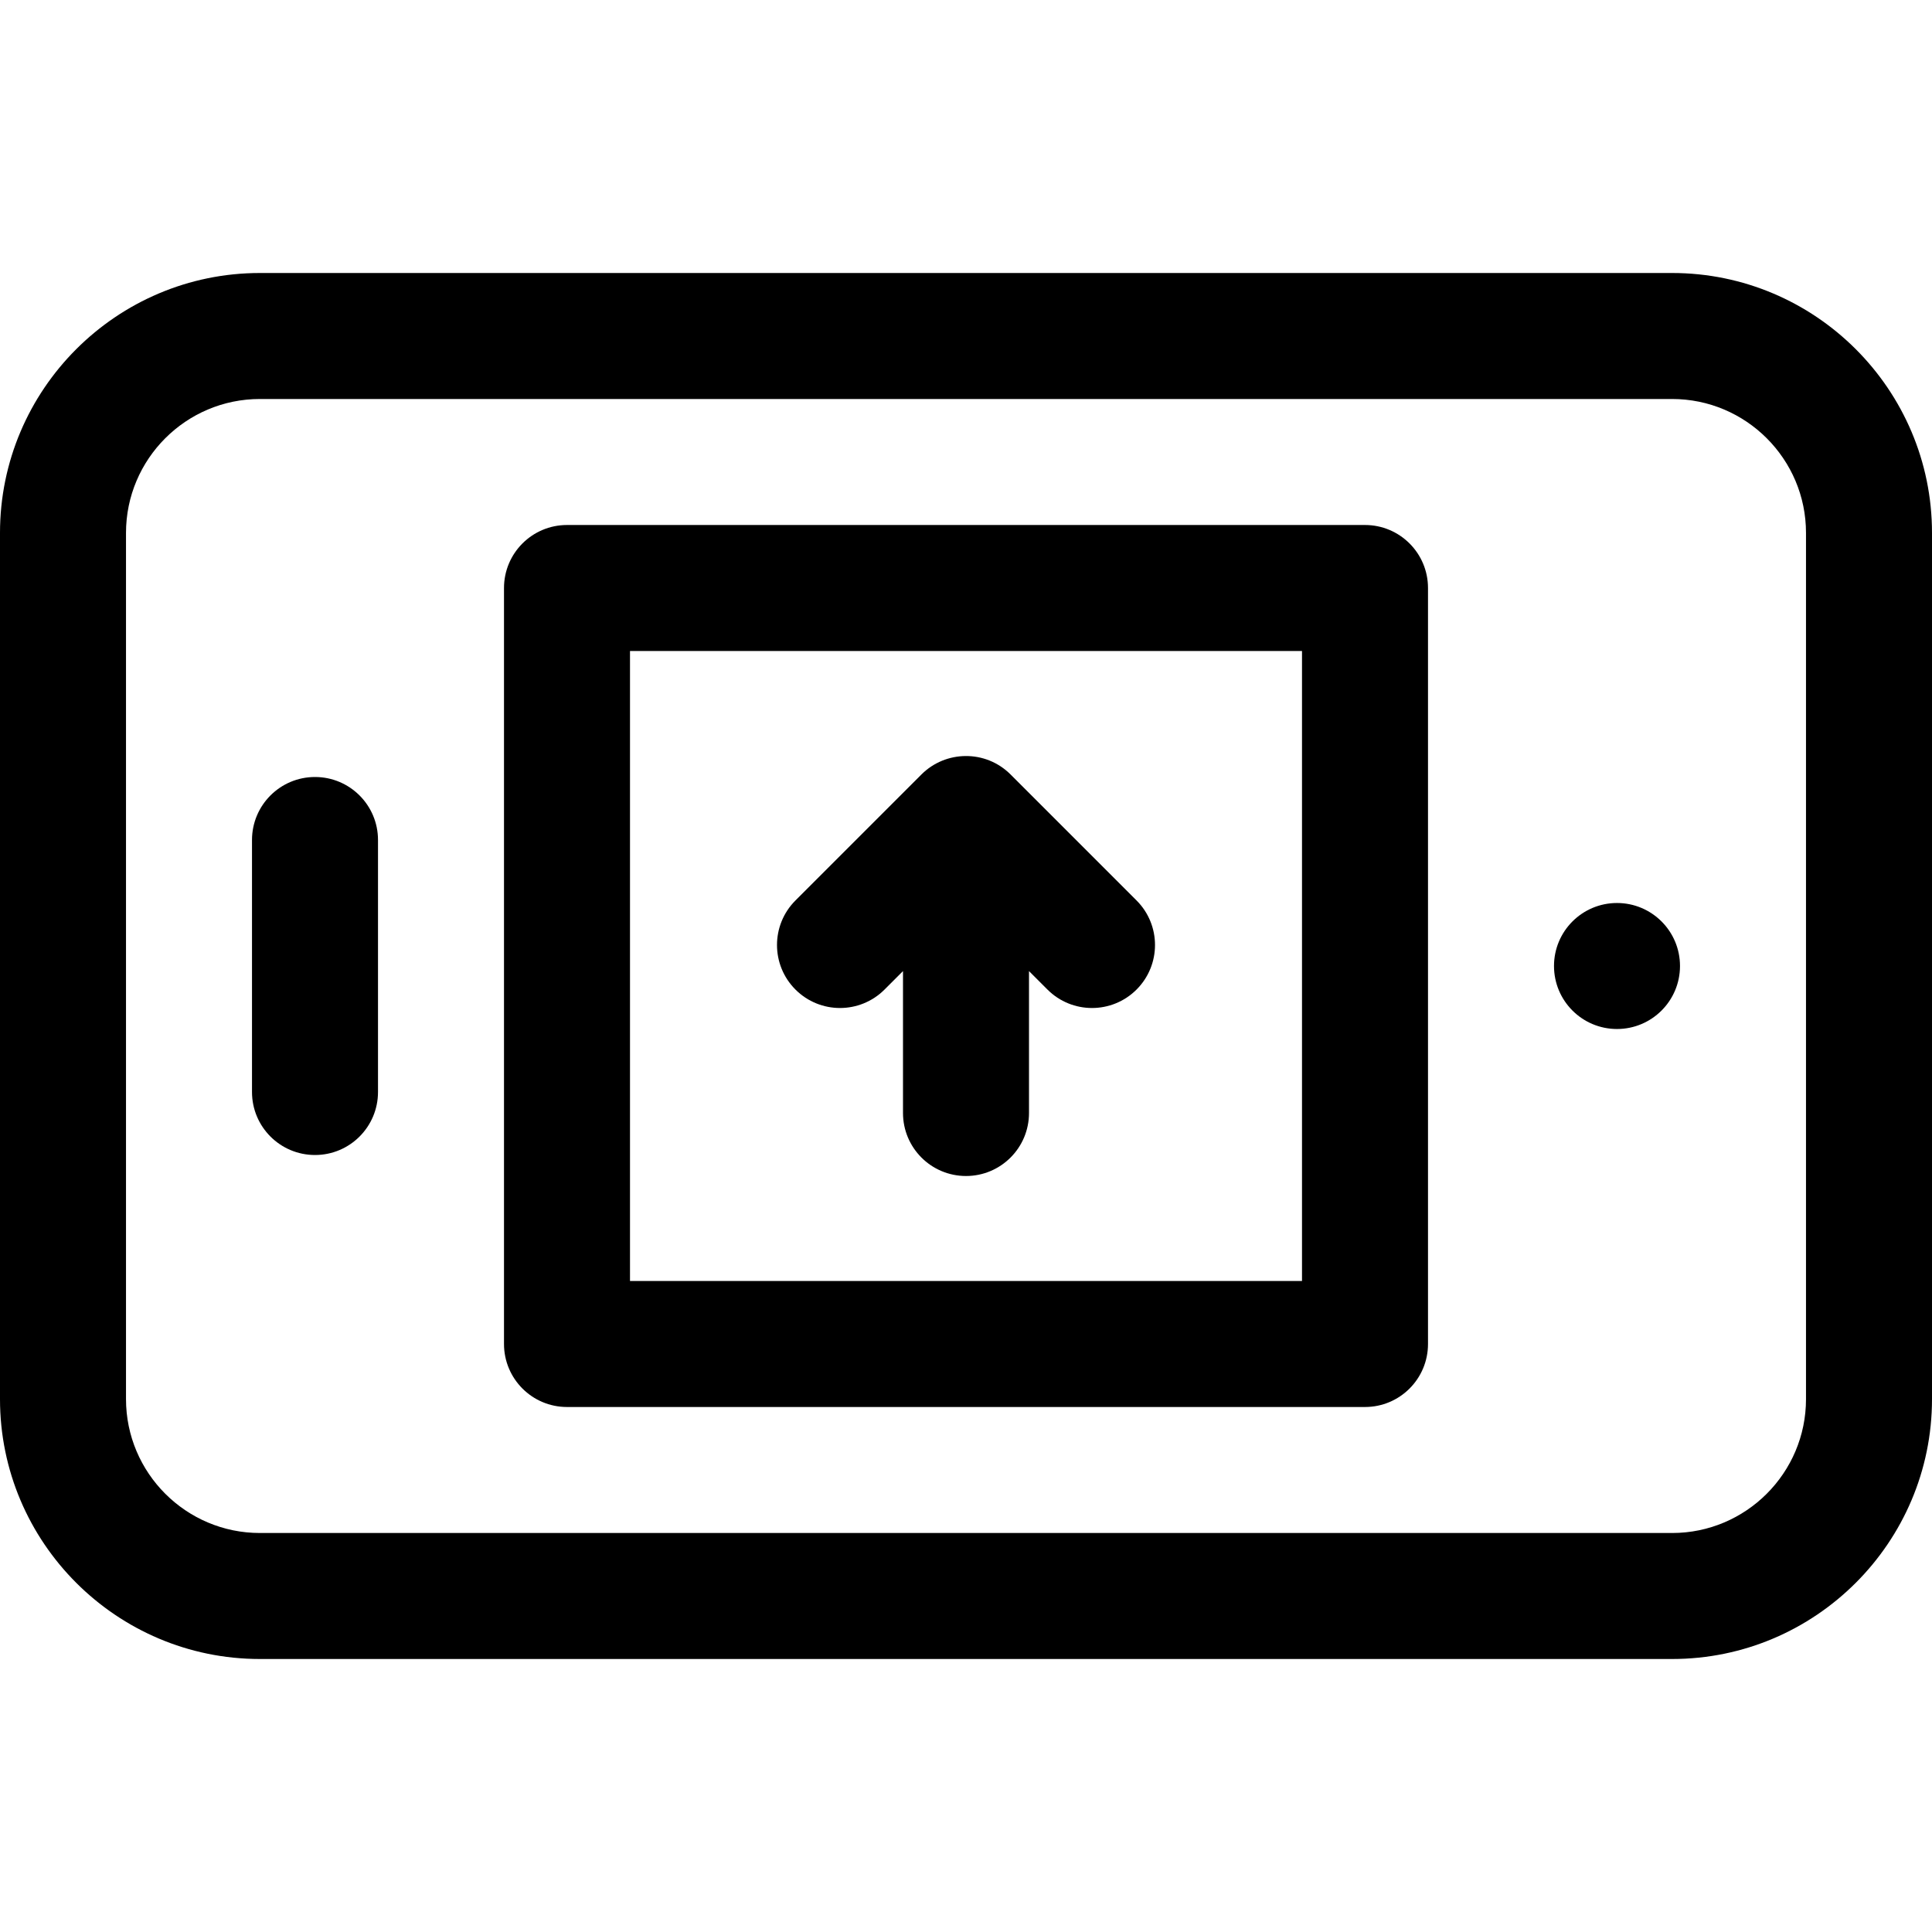
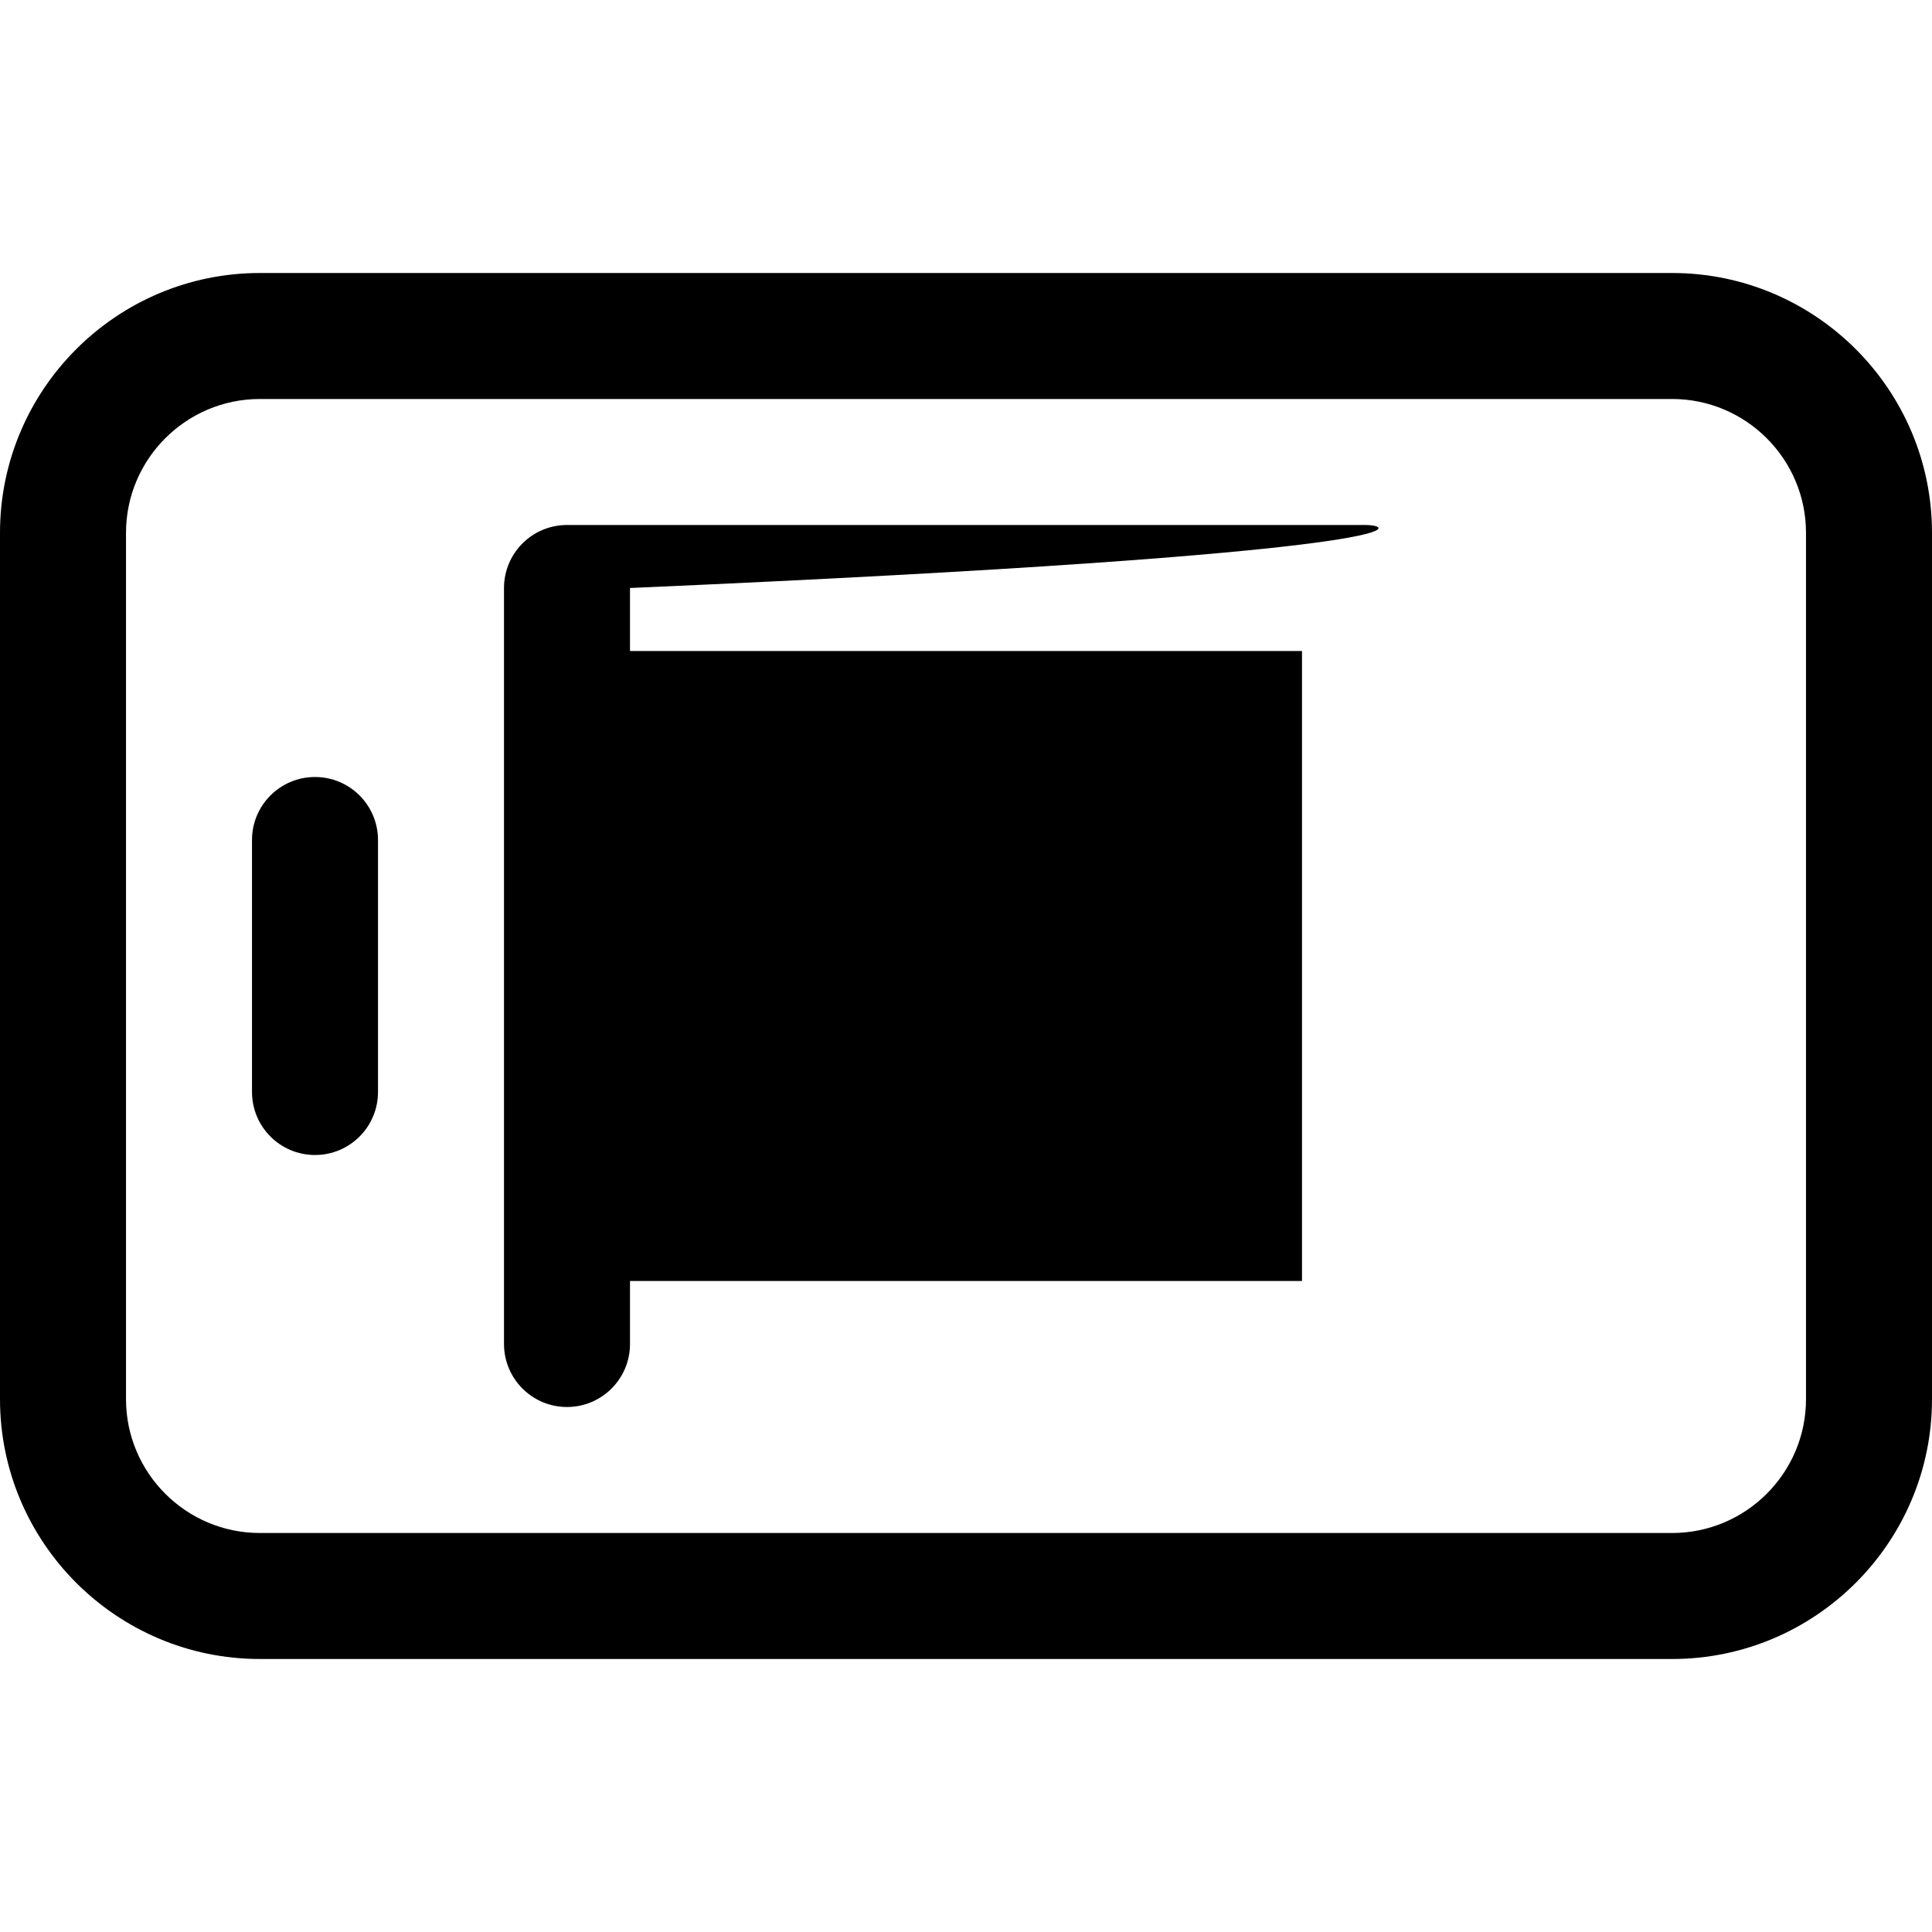
<svg xmlns="http://www.w3.org/2000/svg" fill="#000000" height="800px" width="800px" version="1.1" id="Layer_1" viewBox="0 0 512 512" xml:space="preserve">
  <g>
    <g>
      <path d="M443.13,72.348H68.87C30.895,72.348,0,103.243,0,141.217v229.565c0,37.975,30.895,68.87,68.87,68.87H443.13    c37.975,0,68.87-30.895,68.87-68.87V141.217C512,103.243,481.105,72.348,443.13,72.348z M478.609,370.783    c0,19.563-15.915,35.478-35.478,35.478H68.87c-19.563,0-35.478-15.915-35.478-35.478V141.217    c0-19.563,15.915-35.478,35.478-35.478H443.13c19.563,0,35.478,15.915,35.478,35.478V370.783z" />
    </g>
  </g>
  <g>
    <g>
-       <path d="M361.739,139.13H150.261c-9.22,0-16.696,7.475-16.696,16.696v200.348c0,9.22,7.475,16.696,16.696,16.696h211.478    c9.22,0,16.696-7.475,16.696-16.696V155.826C378.435,146.606,370.96,139.13,361.739,139.13z M345.043,339.478H166.957V172.522    h178.087V339.478z" />
+       <path d="M361.739,139.13H150.261c-9.22,0-16.696,7.475-16.696,16.696v200.348c0,9.22,7.475,16.696,16.696,16.696c9.22,0,16.696-7.475,16.696-16.696V155.826C378.435,146.606,370.96,139.13,361.739,139.13z M345.043,339.478H166.957V172.522    h178.087V339.478z" />
    </g>
  </g>
  <g>
    <g>
      <path d="M83.478,205.913c-9.22,0-16.696,7.475-16.696,16.696v66.783c0,9.22,7.475,16.696,16.696,16.696    s16.696-7.475,16.696-16.696v-66.783C100.174,213.388,92.699,205.913,83.478,205.913z" />
    </g>
  </g>
  <g>
    <g>
-       <circle cx="428.522" cy="256" r="16.696" />
-     </g>
+       </g>
  </g>
  <g>
    <g>
      <path d="M301.197,238.63l-33.388-33.389c-6.609-6.609-17.2-6.417-23.617,0l-33.388,33.389c-6.52,6.52-6.52,17.091,0,23.611    c6.518,6.52,17.09,6.52,23.609-0.001l4.891-4.891v37.608c0,9.22,7.475,16.696,16.696,16.696c9.22,0,16.696-7.475,16.696-16.696    V257.35l4.891,4.891c6.519,6.52,17.091,6.521,23.611,0C307.718,255.721,307.718,245.15,301.197,238.63z" />
    </g>
  </g>
</svg>